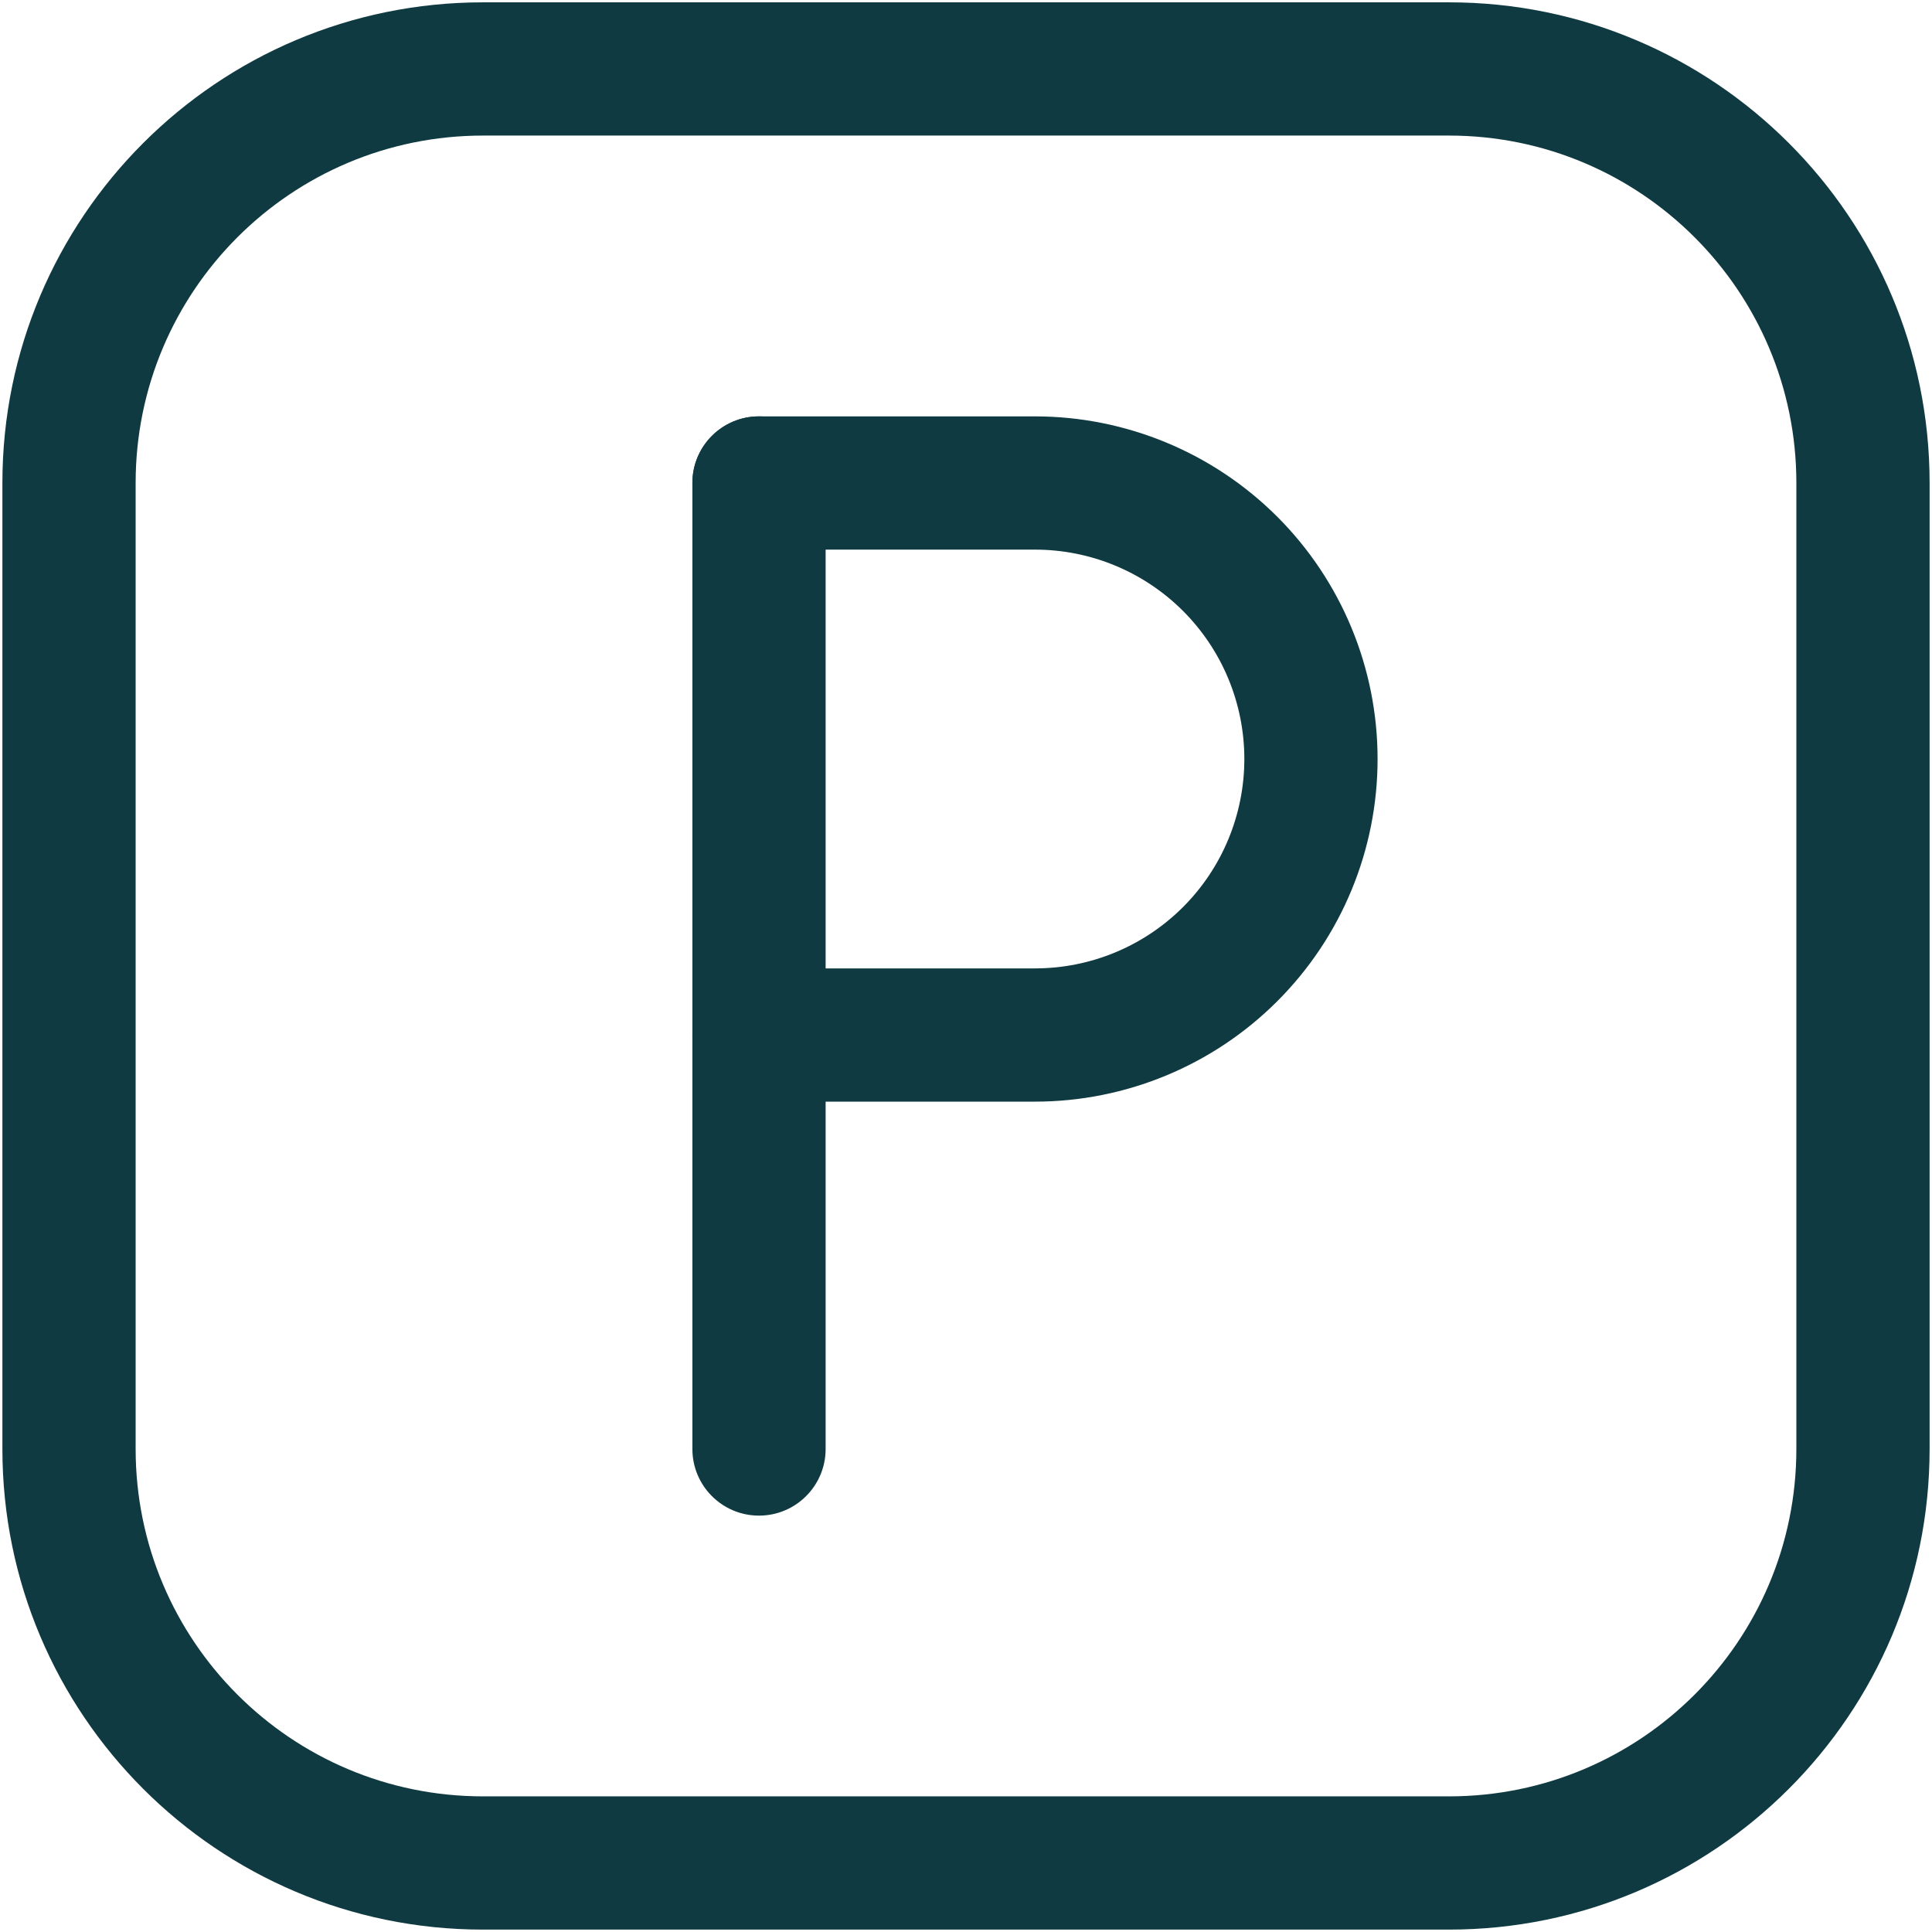
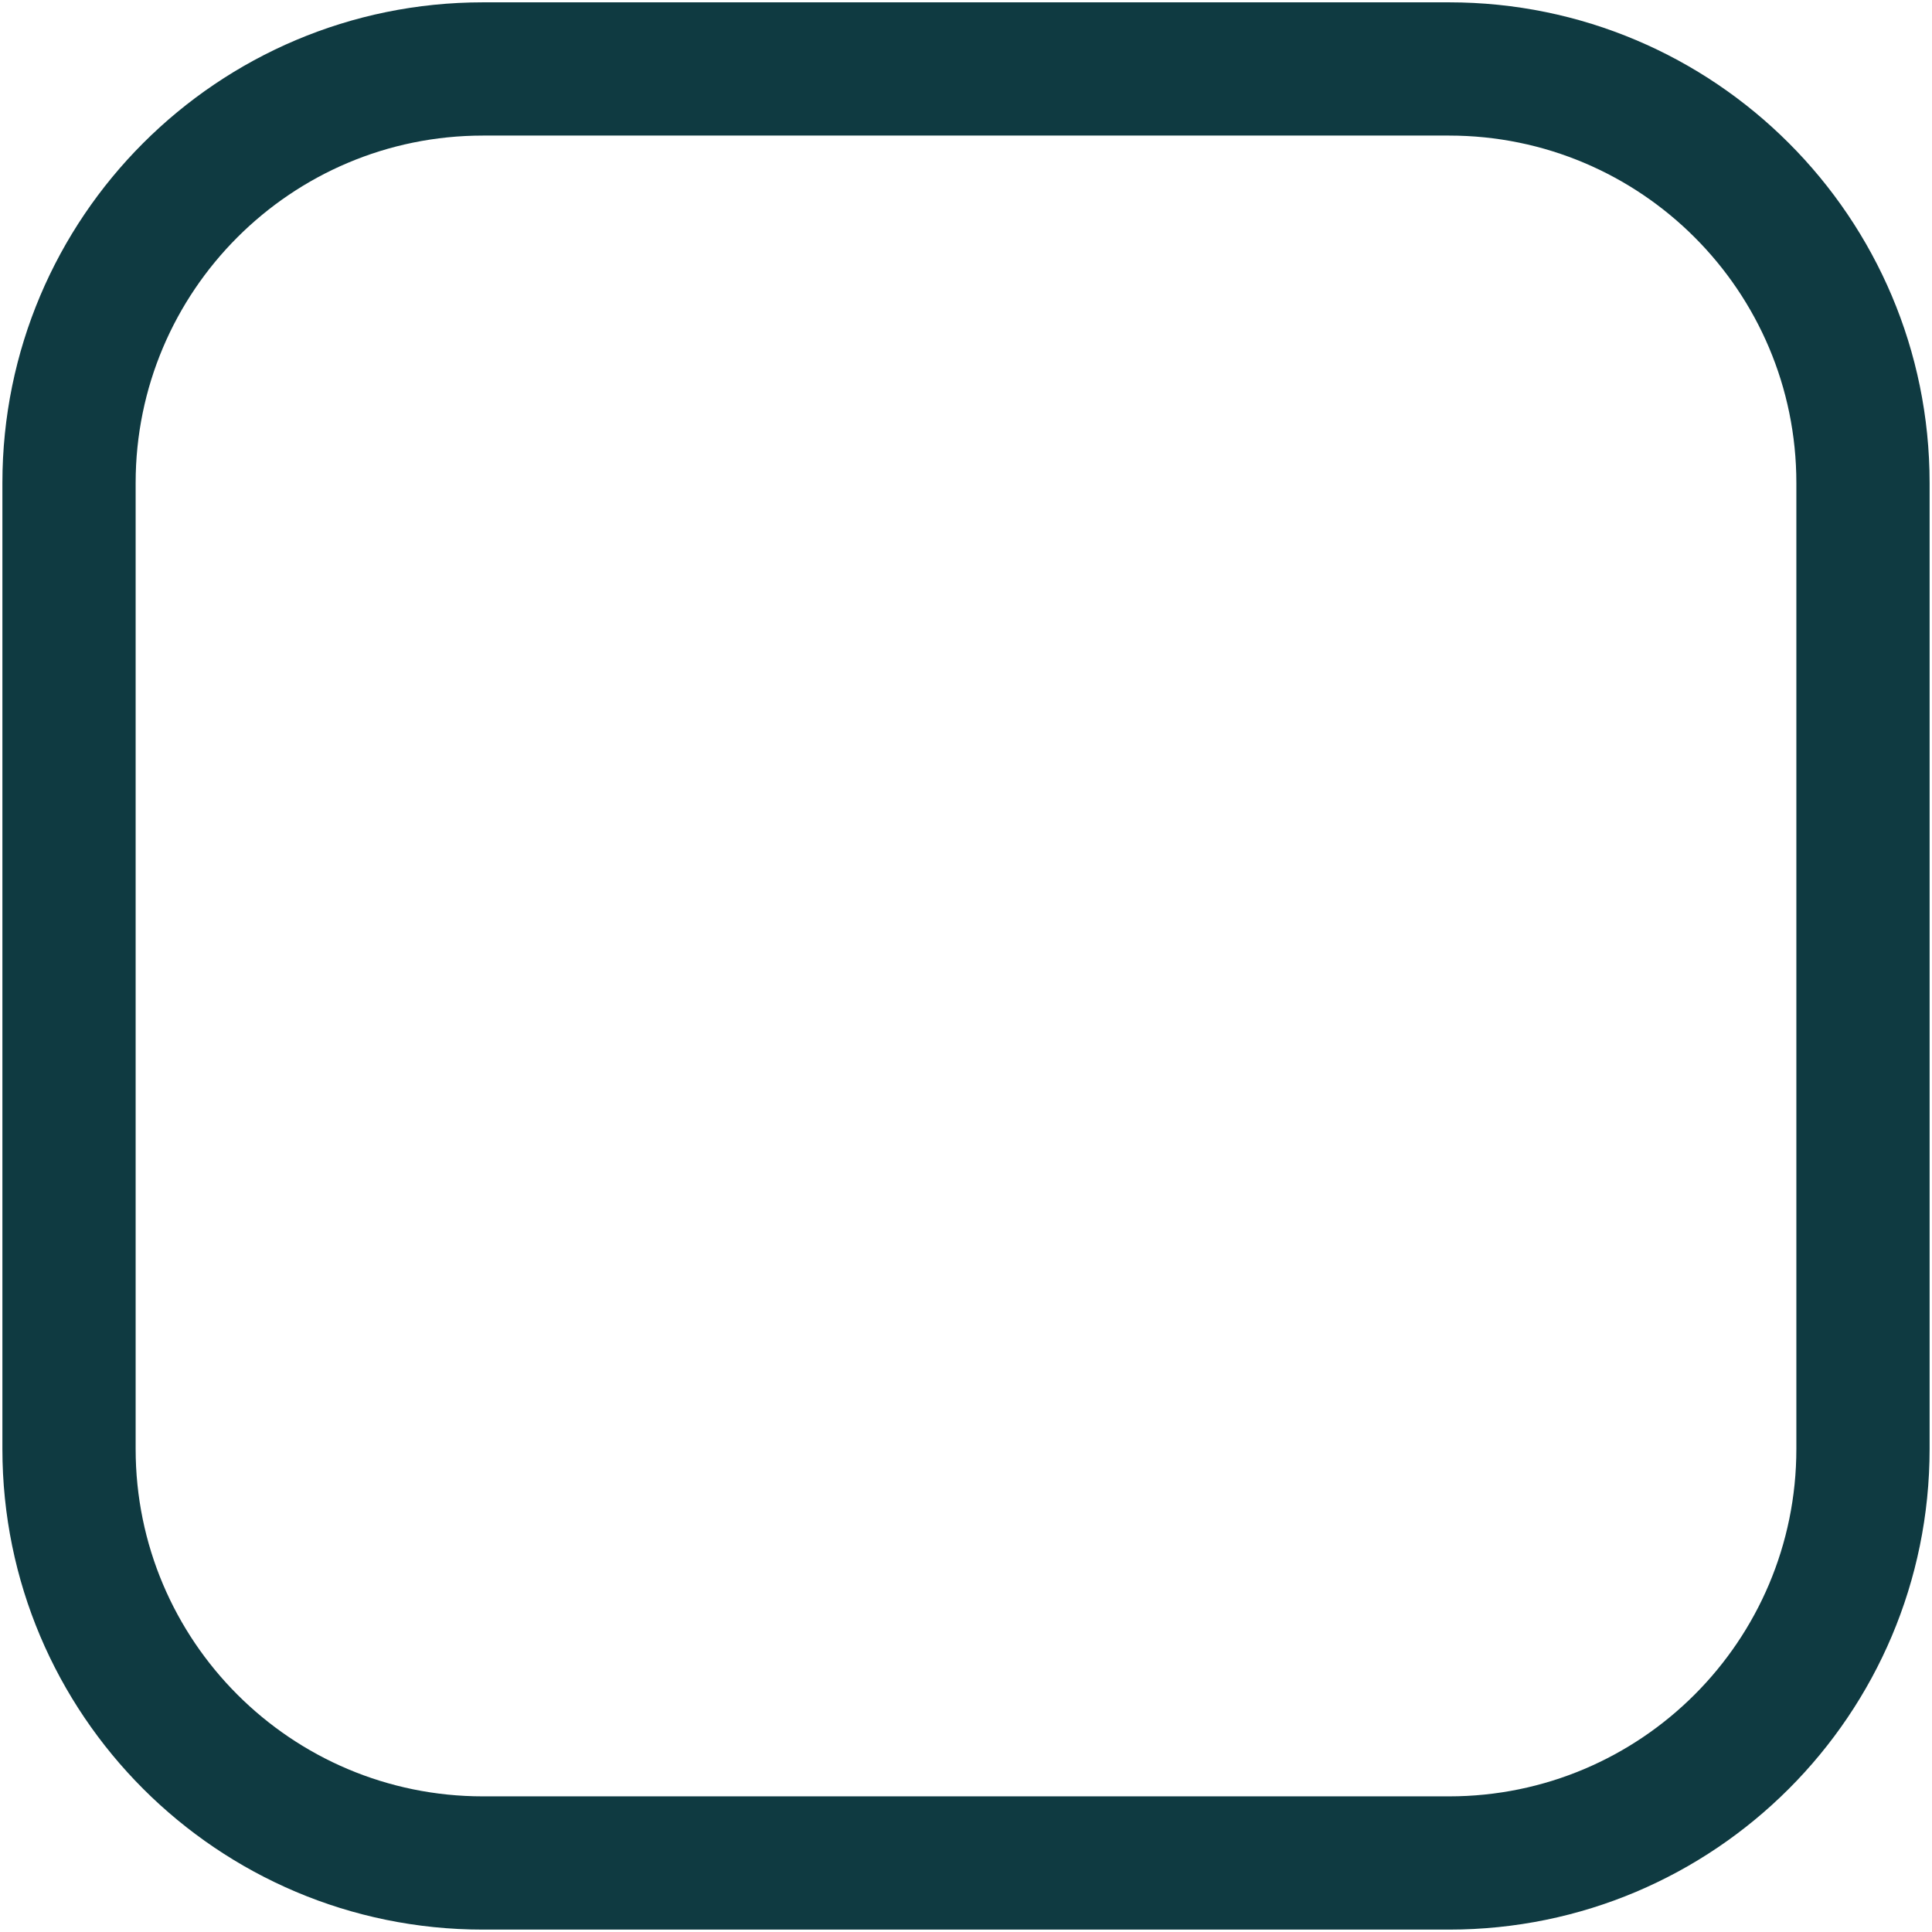
<svg xmlns="http://www.w3.org/2000/svg" width="29" height="29" viewBox="0 0 29 29" fill="none">
  <path fill-rule="evenodd" clip-rule="evenodd" d="M7.25 2.035C4.37 2.035 2.036 4.37 2.036 7.249V21.749C2.036 24.629 4.37 26.964 7.25 26.964H21.75C24.63 26.964 26.964 24.629 26.964 21.749V7.249C26.964 4.37 24.63 2.035 21.75 2.035H7.25ZM0.036 7.249C0.036 3.265 3.266 0.035 7.25 0.035H21.75C25.734 0.035 28.964 3.265 28.964 7.249V21.749C28.964 25.734 25.734 28.964 21.75 28.964H7.25C3.266 28.964 0.036 25.734 0.036 21.749V7.249Z" fill="#0F3A41" />
-   <path fill-rule="evenodd" clip-rule="evenodd" d="M11.393 6.25C11.945 6.25 12.393 6.698 12.393 7.25V21.75C12.393 22.302 11.945 22.75 11.393 22.75C10.84 22.75 10.393 22.302 10.393 21.75V7.25C10.393 6.698 10.84 6.25 11.393 6.25Z" fill="#0F3A41" />
-   <path fill-rule="evenodd" clip-rule="evenodd" d="M10.393 7.25C10.393 6.698 10.84 6.25 11.393 6.25H15.535C16.899 6.25 18.207 6.792 19.172 7.756C20.137 8.721 20.678 10.029 20.678 11.393C20.678 12.757 20.137 14.065 19.172 15.029C18.207 15.994 16.899 16.536 15.535 16.536H11.393C10.84 16.536 10.393 16.088 10.393 15.536C10.393 14.983 10.84 14.536 11.393 14.536H15.535C16.369 14.536 17.168 14.205 17.758 13.615C18.347 13.026 18.678 12.226 18.678 11.393C18.678 10.559 18.347 9.76 17.758 9.171C17.168 8.581 16.369 8.25 15.535 8.25H11.393C10.84 8.25 10.393 7.802 10.393 7.25Z" fill="#0F3A41" />
</svg>